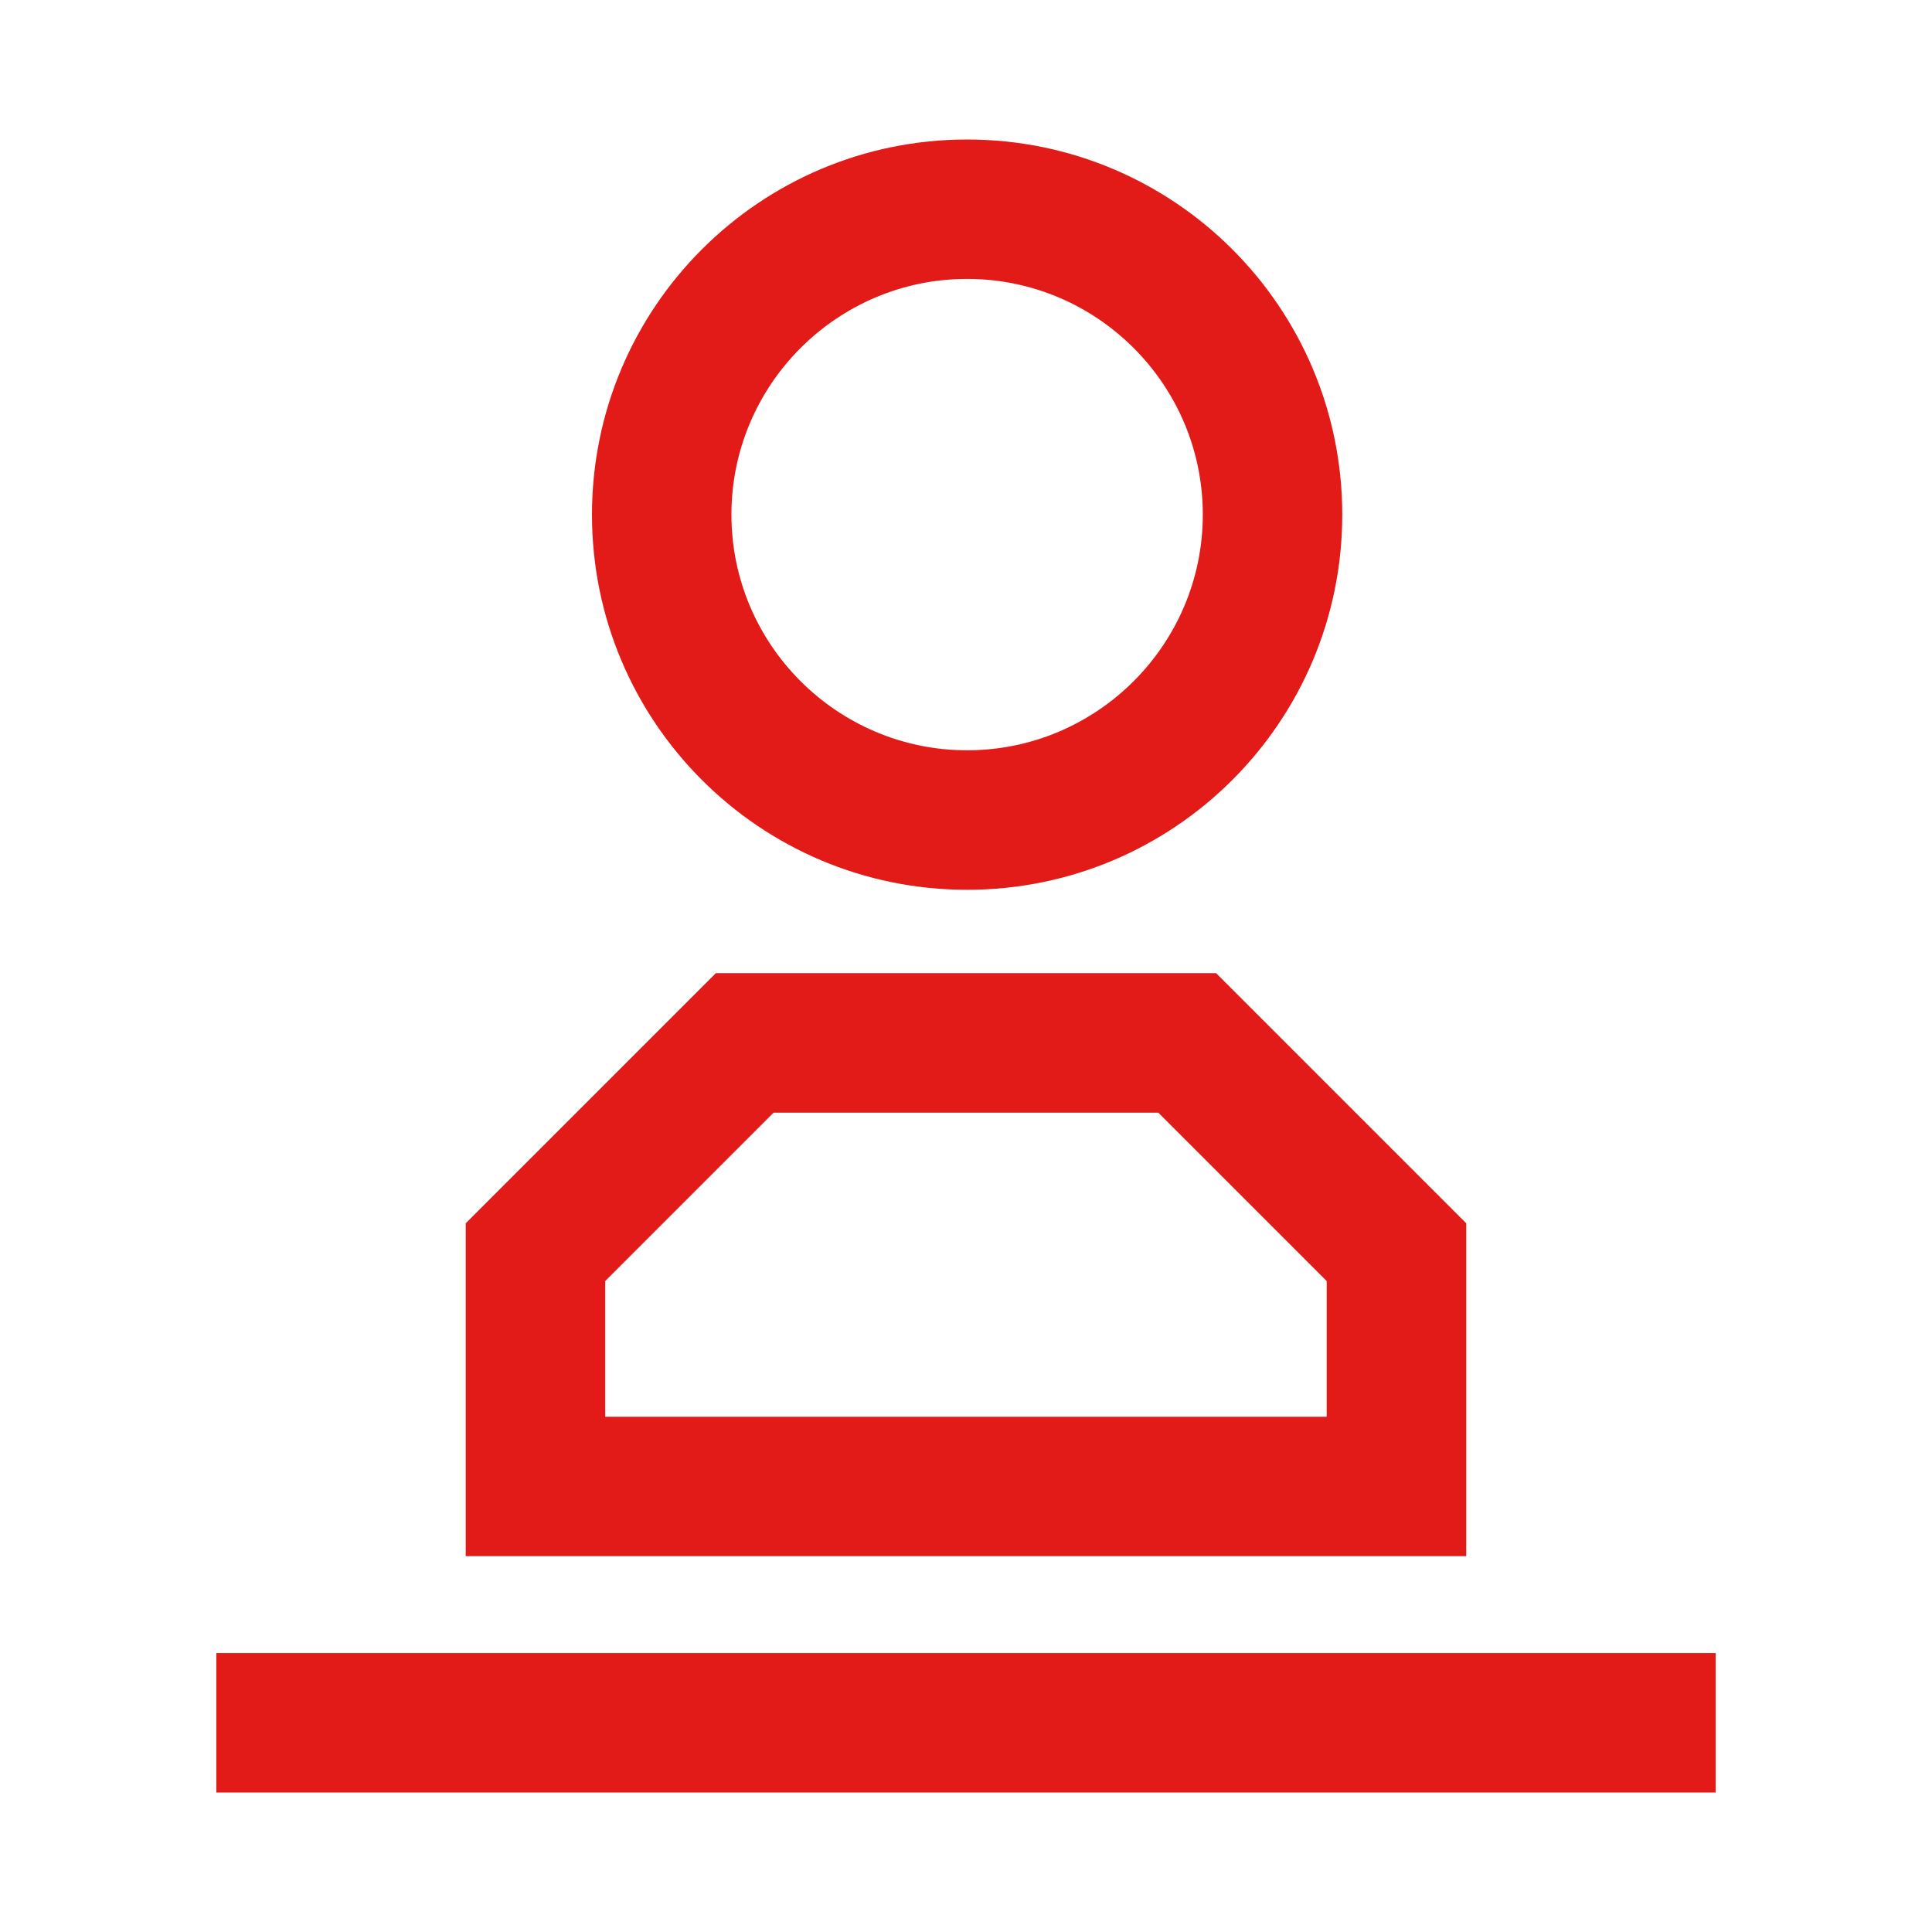
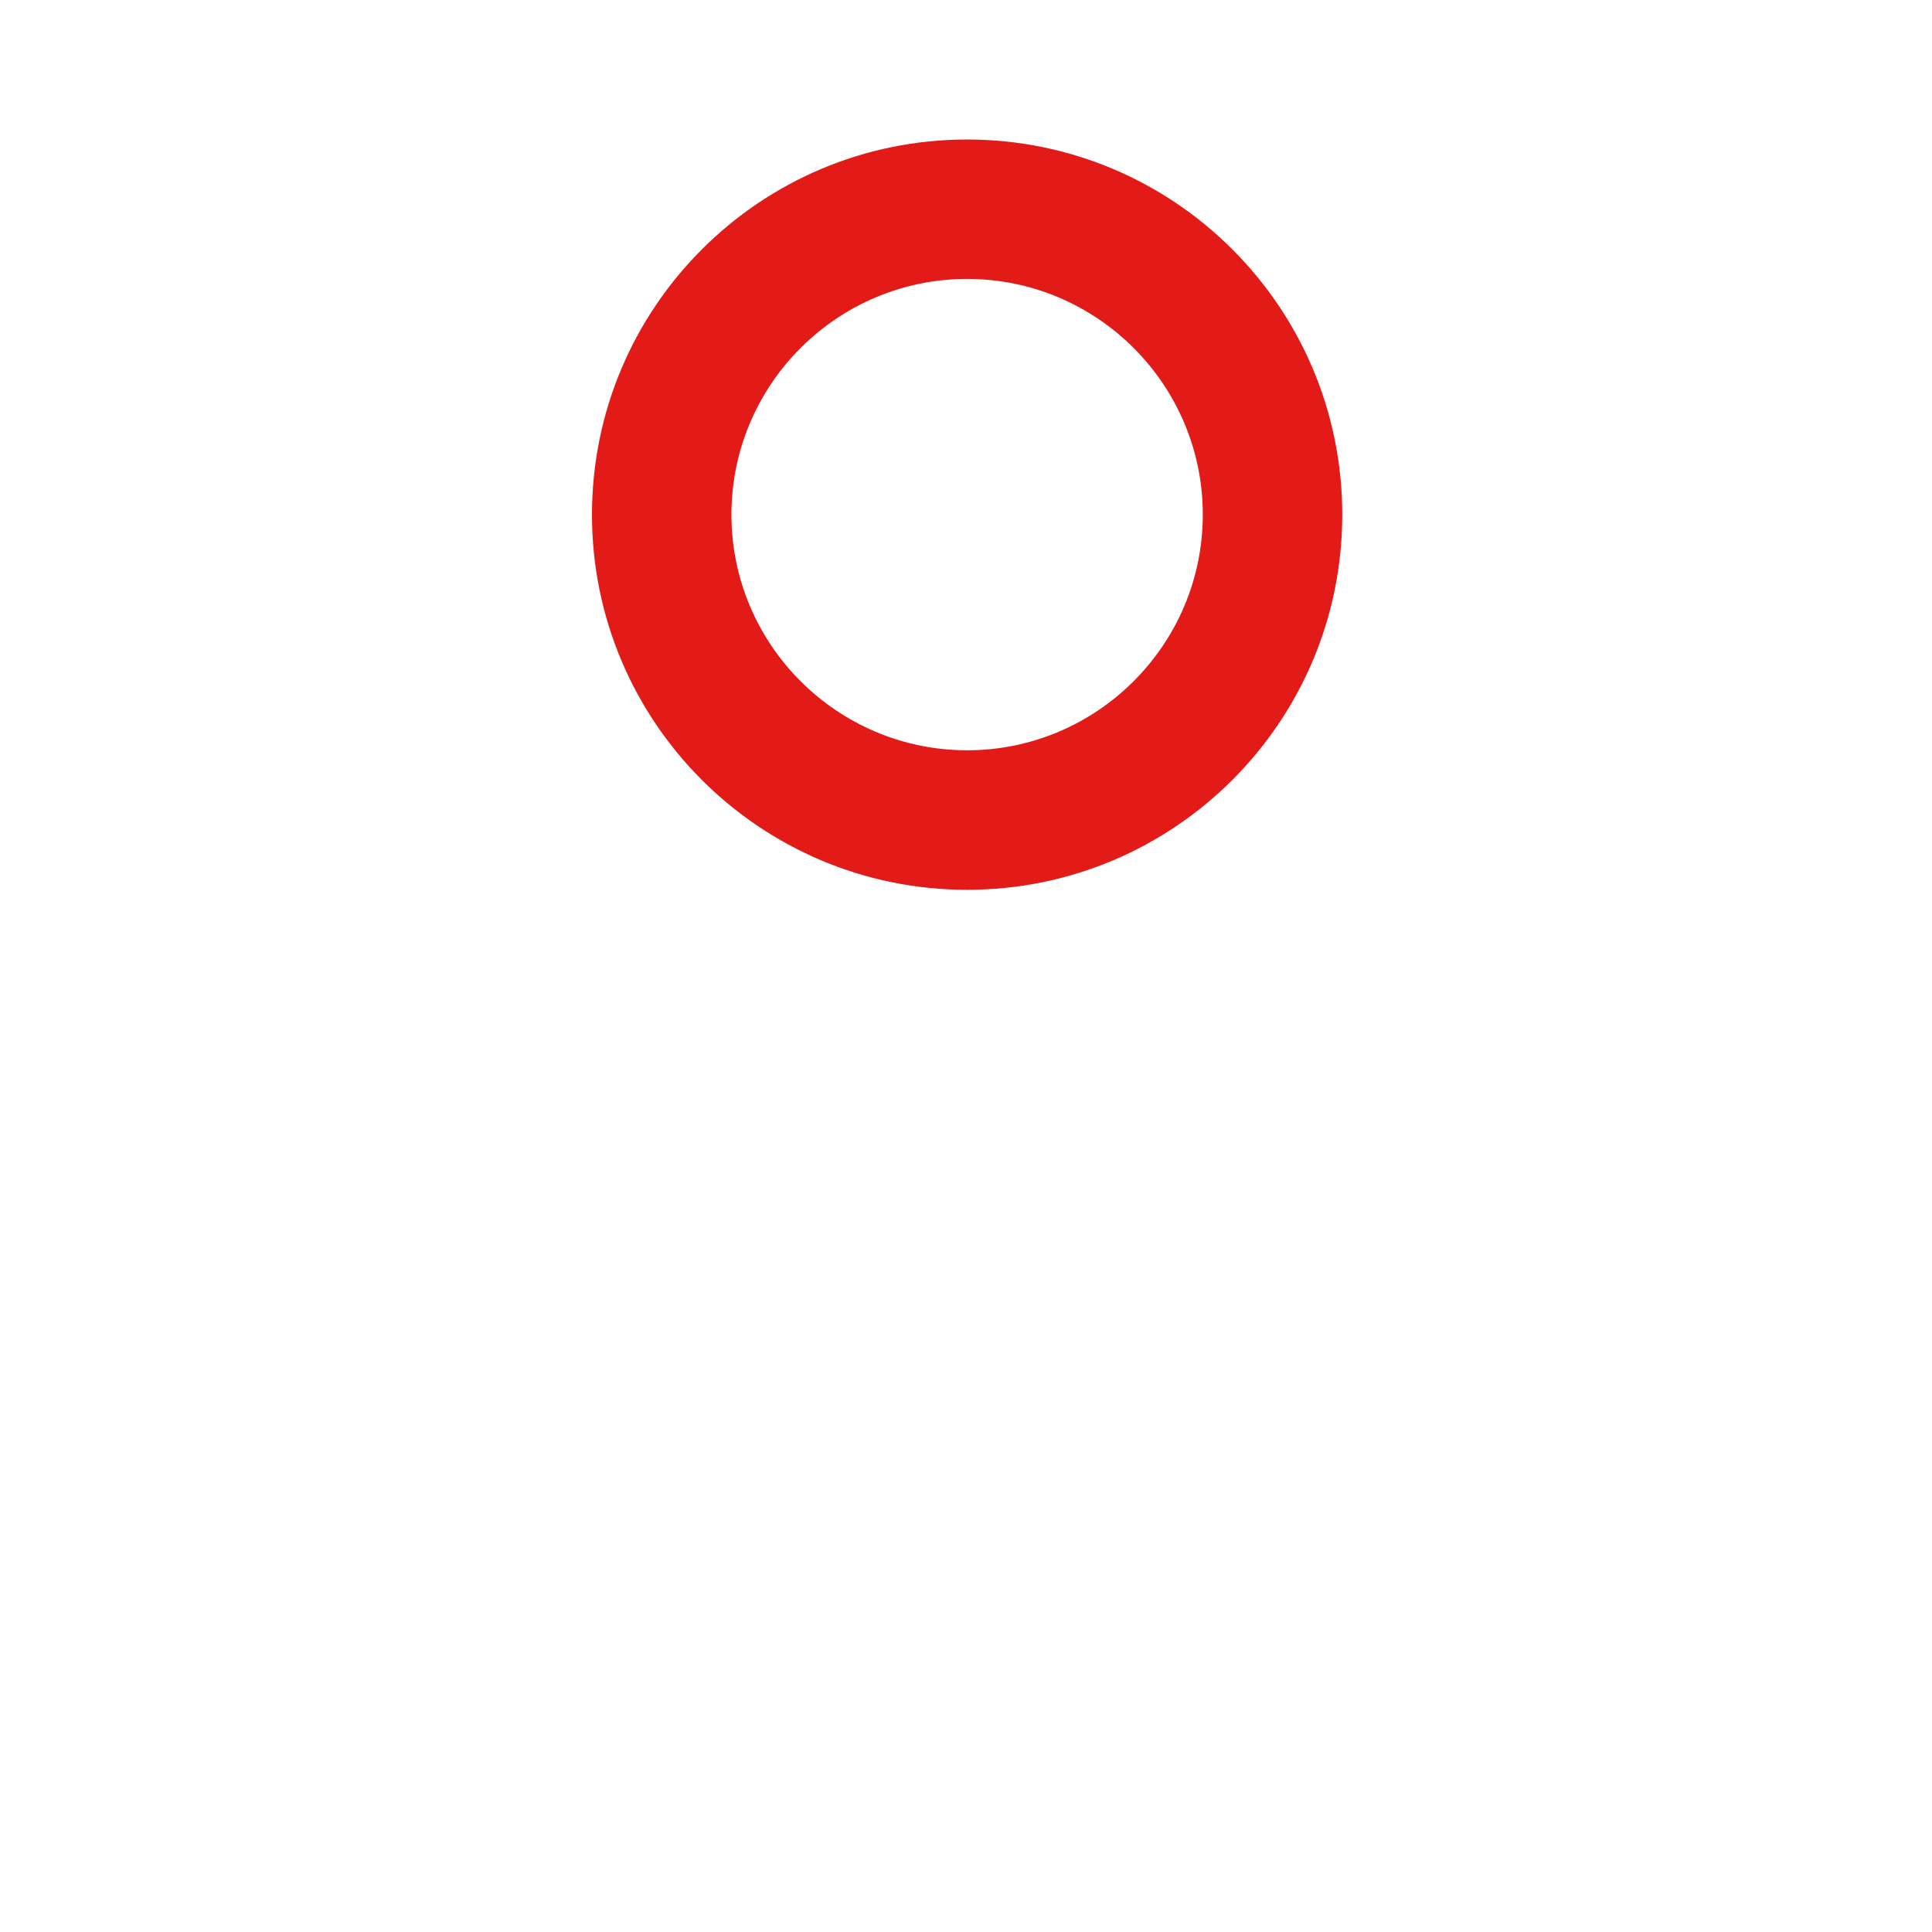
<svg xmlns="http://www.w3.org/2000/svg" width="500" height="500" viewBox="0 0 500 500" fill="none">
  <path d="M250.289 230.279C303.907 230.279 347.376 186.81 347.376 133.192C347.376 79.574 303.907 36.105 250.289 36.105C196.671 36.105 153.202 79.574 153.202 133.192C153.202 186.81 196.671 230.279 250.289 230.279ZM250.289 72.183C283.926 72.183 311.284 99.555 311.284 133.178C311.284 166.801 283.912 194.173 250.289 194.173C216.666 194.173 189.294 166.801 189.294 133.178C189.294 99.555 216.666 72.183 250.289 72.183V72.183Z" fill="#E31B18" />
-   <path d="M379.454 316.582L314.72 251.848H185.266L120.532 316.582V402.74H379.454V316.582V316.582ZM343.362 366.648H156.624V331.538L200.208 287.954H299.764L343.348 331.538V366.648H343.362Z" fill="#E31B18" />
-   <path d="M444.029 427.816H55.985V463.908H444.029V427.816Z" fill="#E31B18" />
</svg>